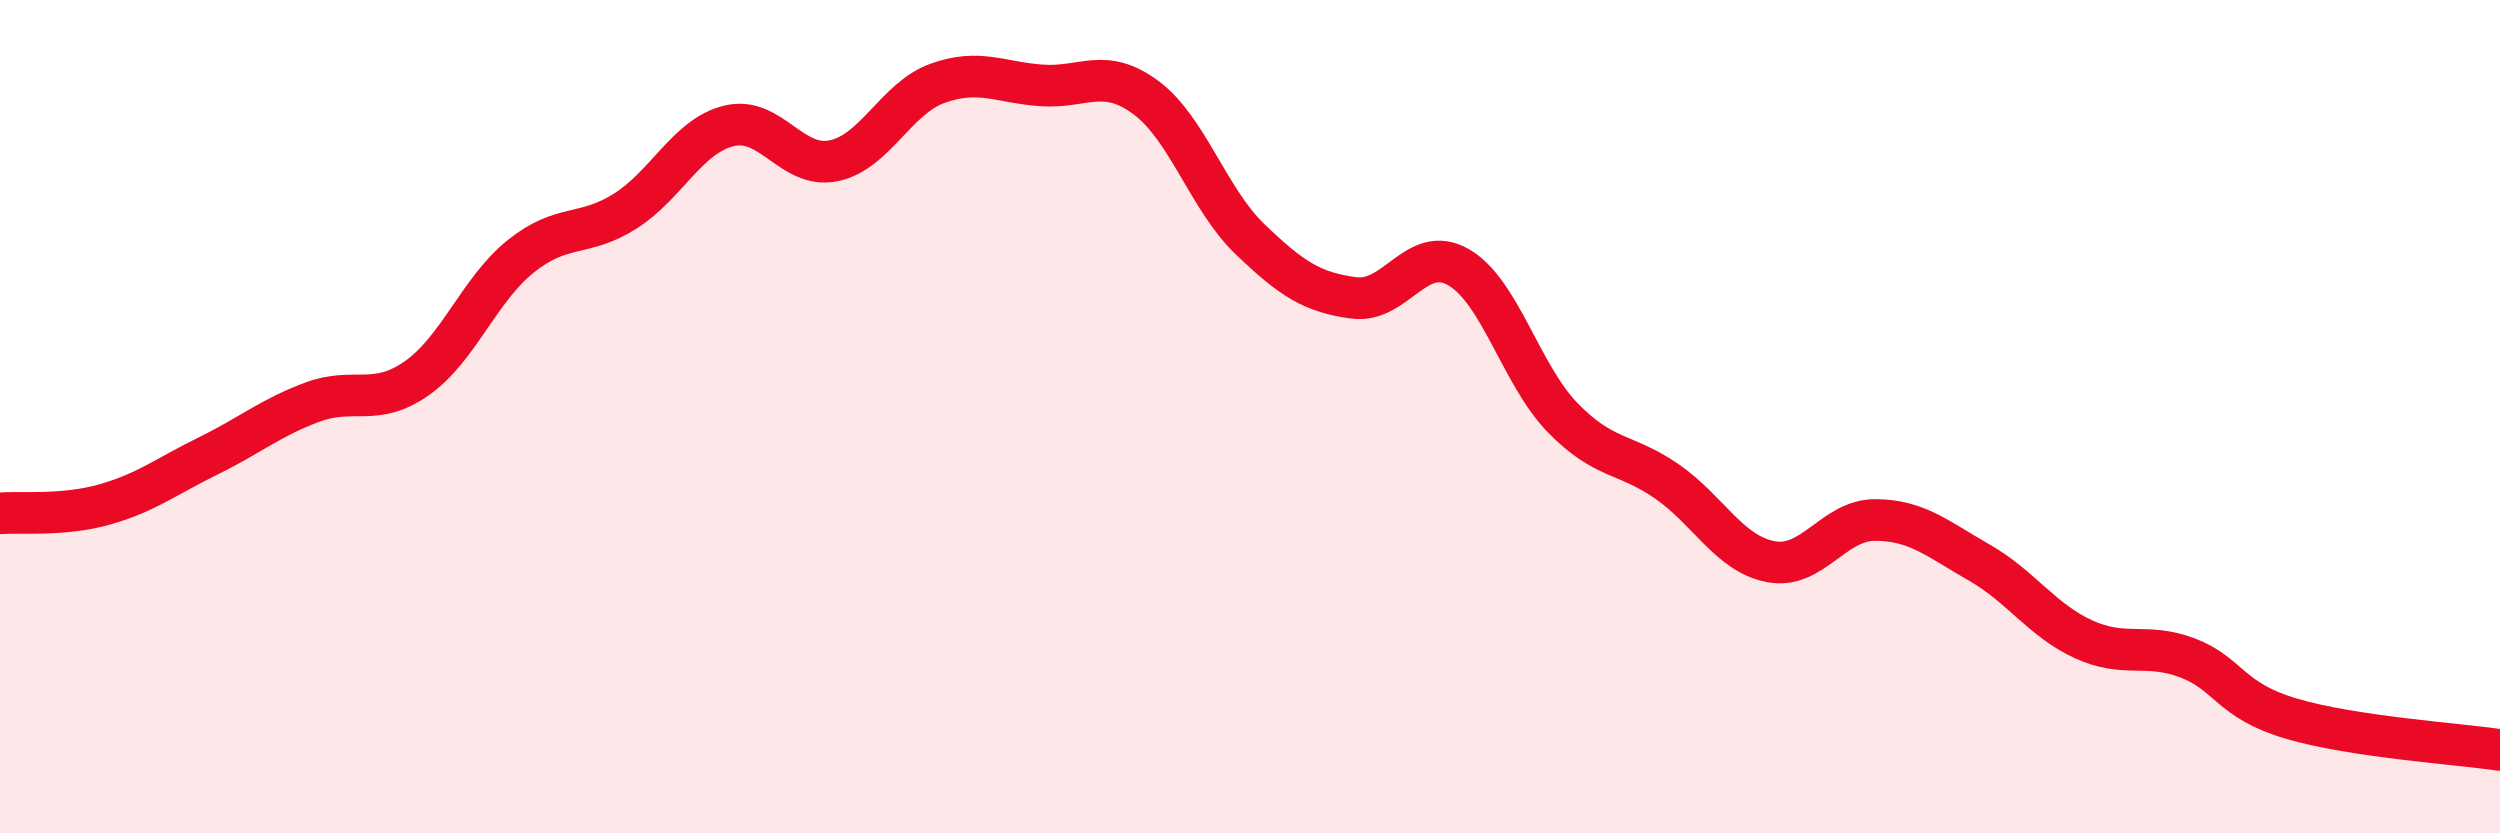
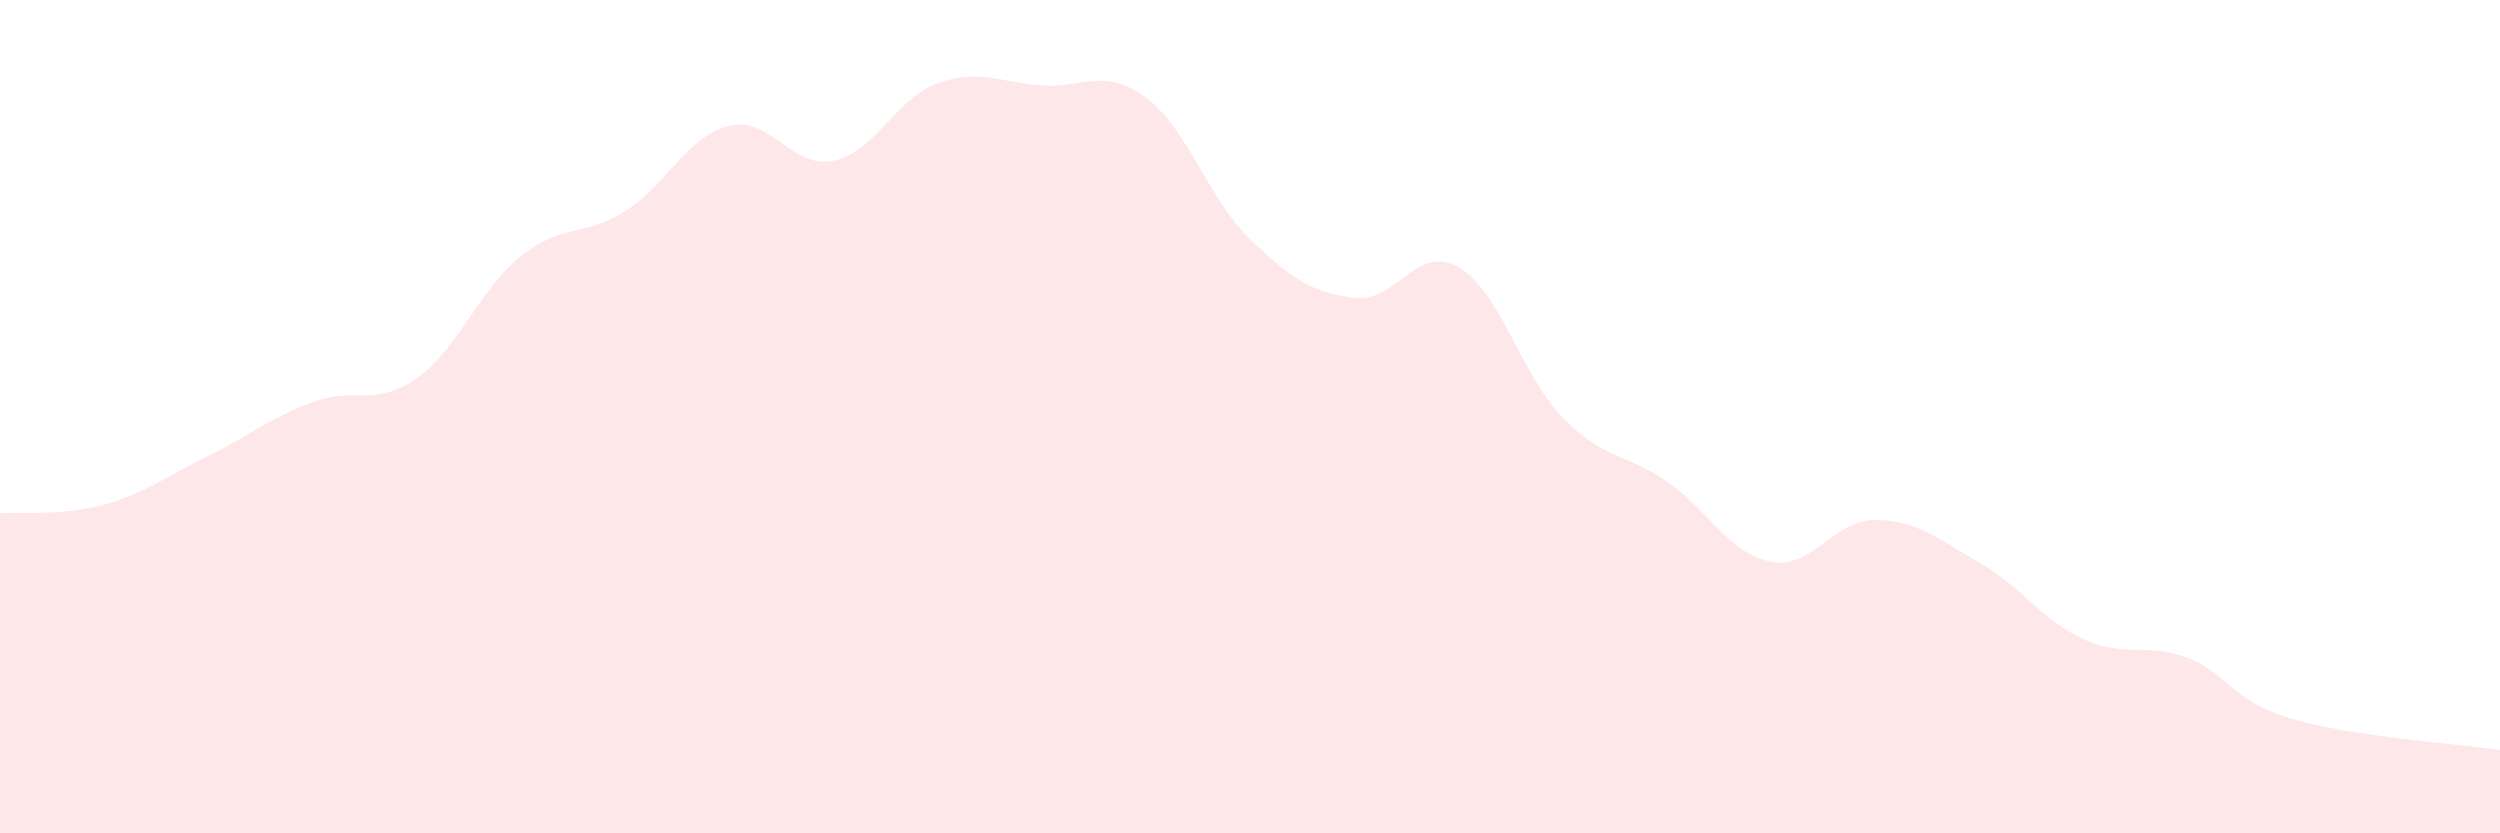
<svg xmlns="http://www.w3.org/2000/svg" width="60" height="20" viewBox="0 0 60 20">
  <path d="M 0,12.32 C 0.5,12.28 1.5,12.39 2.5,12.11 C 3.5,11.83 4,11.43 5,10.94 C 6,10.45 6.5,10.02 7.5,9.65 C 8.5,9.28 9,9.78 10,9.08 C 11,8.38 11.5,6.95 12.5,6.15 C 13.5,5.35 14,5.7 15,5.07 C 16,4.44 16.5,3.26 17.5,3.02 C 18.5,2.78 19,4.06 20,3.86 C 21,3.66 21.5,2.36 22.5,2 C 23.5,1.64 24,1.98 25,2.05 C 26,2.12 26.5,1.6 27.5,2.34 C 28.5,3.08 29,4.78 30,5.74 C 31,6.7 31.5,7.02 32.5,7.15 C 33.5,7.28 34,5.84 35,6.41 C 36,6.98 36.5,8.99 37.5,10.02 C 38.5,11.05 39,10.86 40,11.55 C 41,12.24 41.5,13.29 42.5,13.48 C 43.5,13.67 44,12.48 45,12.48 C 46,12.48 46.5,12.93 47.5,13.5 C 48.5,14.07 49,14.88 50,15.34 C 51,15.8 51.5,15.41 52.5,15.79 C 53.5,16.17 53.5,16.81 55,17.25 C 56.5,17.69 59,17.85 60,18L60 20L0 20Z" fill="#EB0A25" opacity="0.1" stroke-linecap="round" stroke-linejoin="round" />
-   <path d="M 0,12.32 C 0.5,12.28 1.5,12.39 2.5,12.11 C 3.5,11.83 4,11.43 5,10.94 C 6,10.45 6.5,10.02 7.5,9.65 C 8.5,9.28 9,9.78 10,9.08 C 11,8.38 11.5,6.95 12.5,6.15 C 13.5,5.35 14,5.7 15,5.07 C 16,4.44 16.5,3.26 17.5,3.02 C 18.5,2.78 19,4.06 20,3.86 C 21,3.66 21.5,2.36 22.5,2 C 23.5,1.64 24,1.98 25,2.05 C 26,2.12 26.5,1.6 27.5,2.34 C 28.5,3.08 29,4.78 30,5.74 C 31,6.7 31.5,7.02 32.5,7.15 C 33.5,7.28 34,5.84 35,6.41 C 36,6.98 36.5,8.99 37.5,10.02 C 38.5,11.05 39,10.86 40,11.55 C 41,12.24 41.5,13.29 42.5,13.48 C 43.5,13.67 44,12.48 45,12.48 C 46,12.48 46.5,12.93 47.5,13.5 C 48.5,14.07 49,14.88 50,15.34 C 51,15.8 51.5,15.41 52.5,15.79 C 53.5,16.17 53.5,16.81 55,17.25 C 56.5,17.69 59,17.85 60,18" stroke="#EB0A25" stroke-width="1" fill="none" stroke-linecap="round" stroke-linejoin="round" />
</svg>